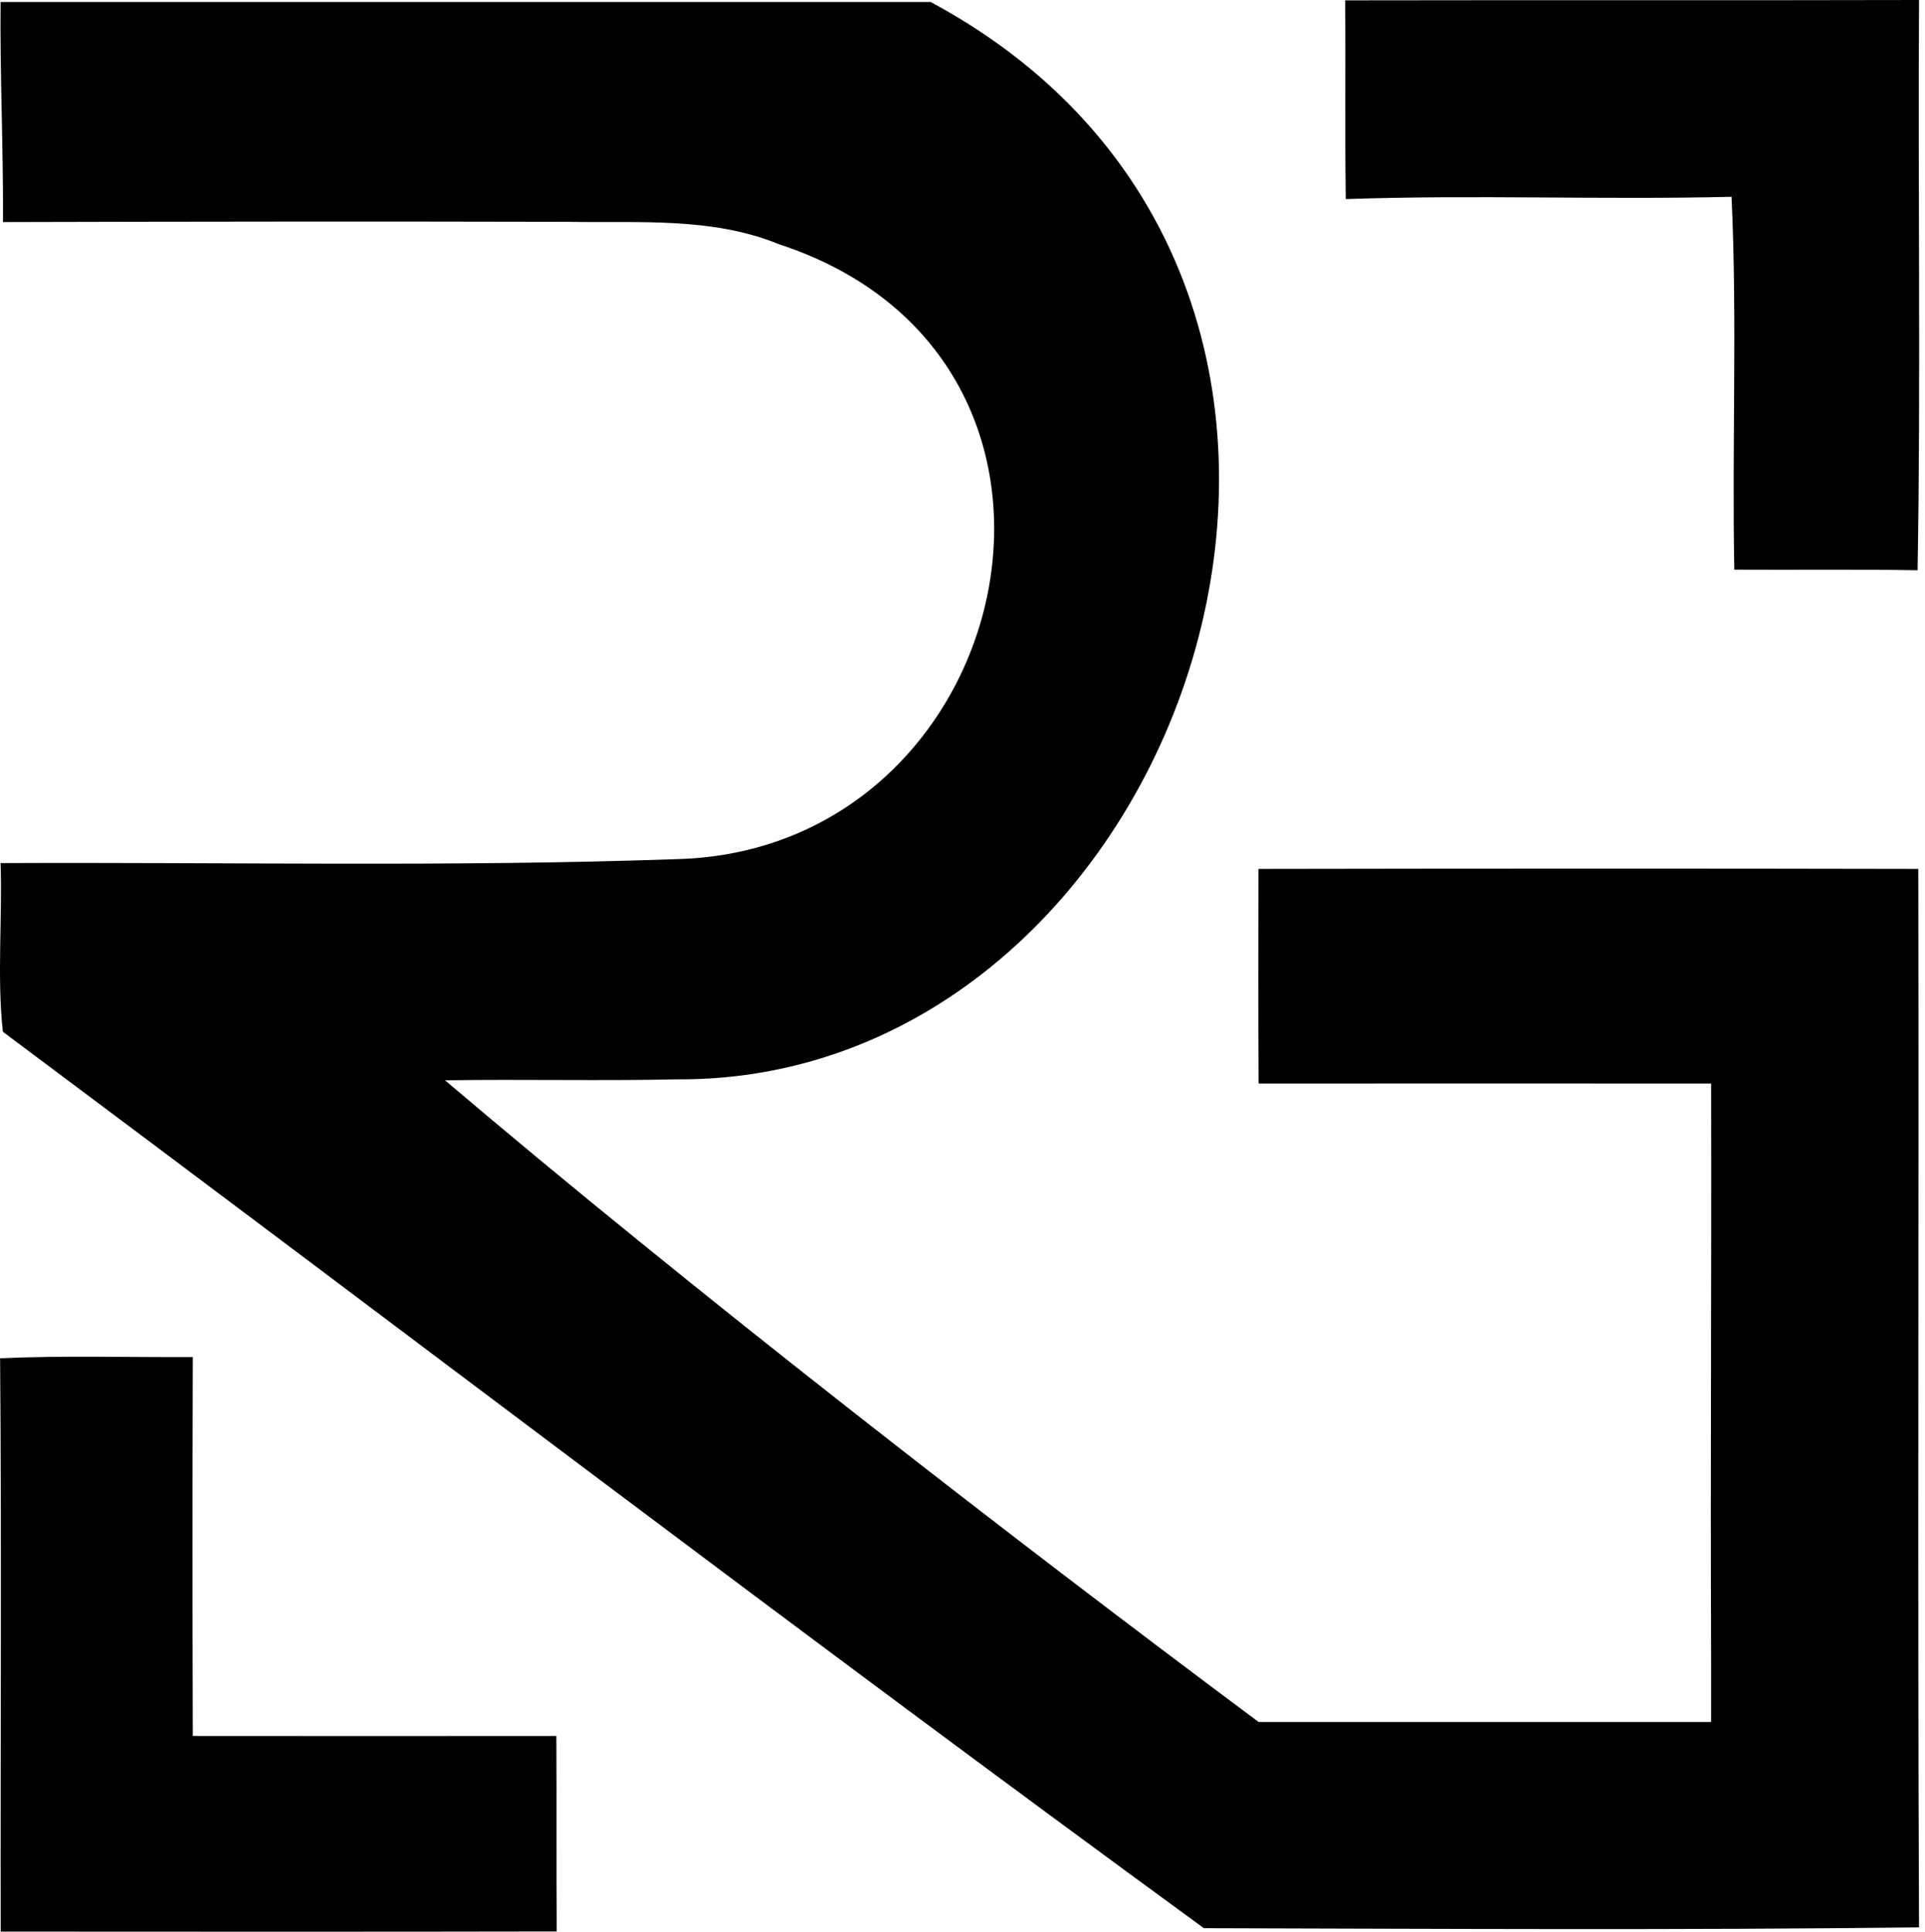
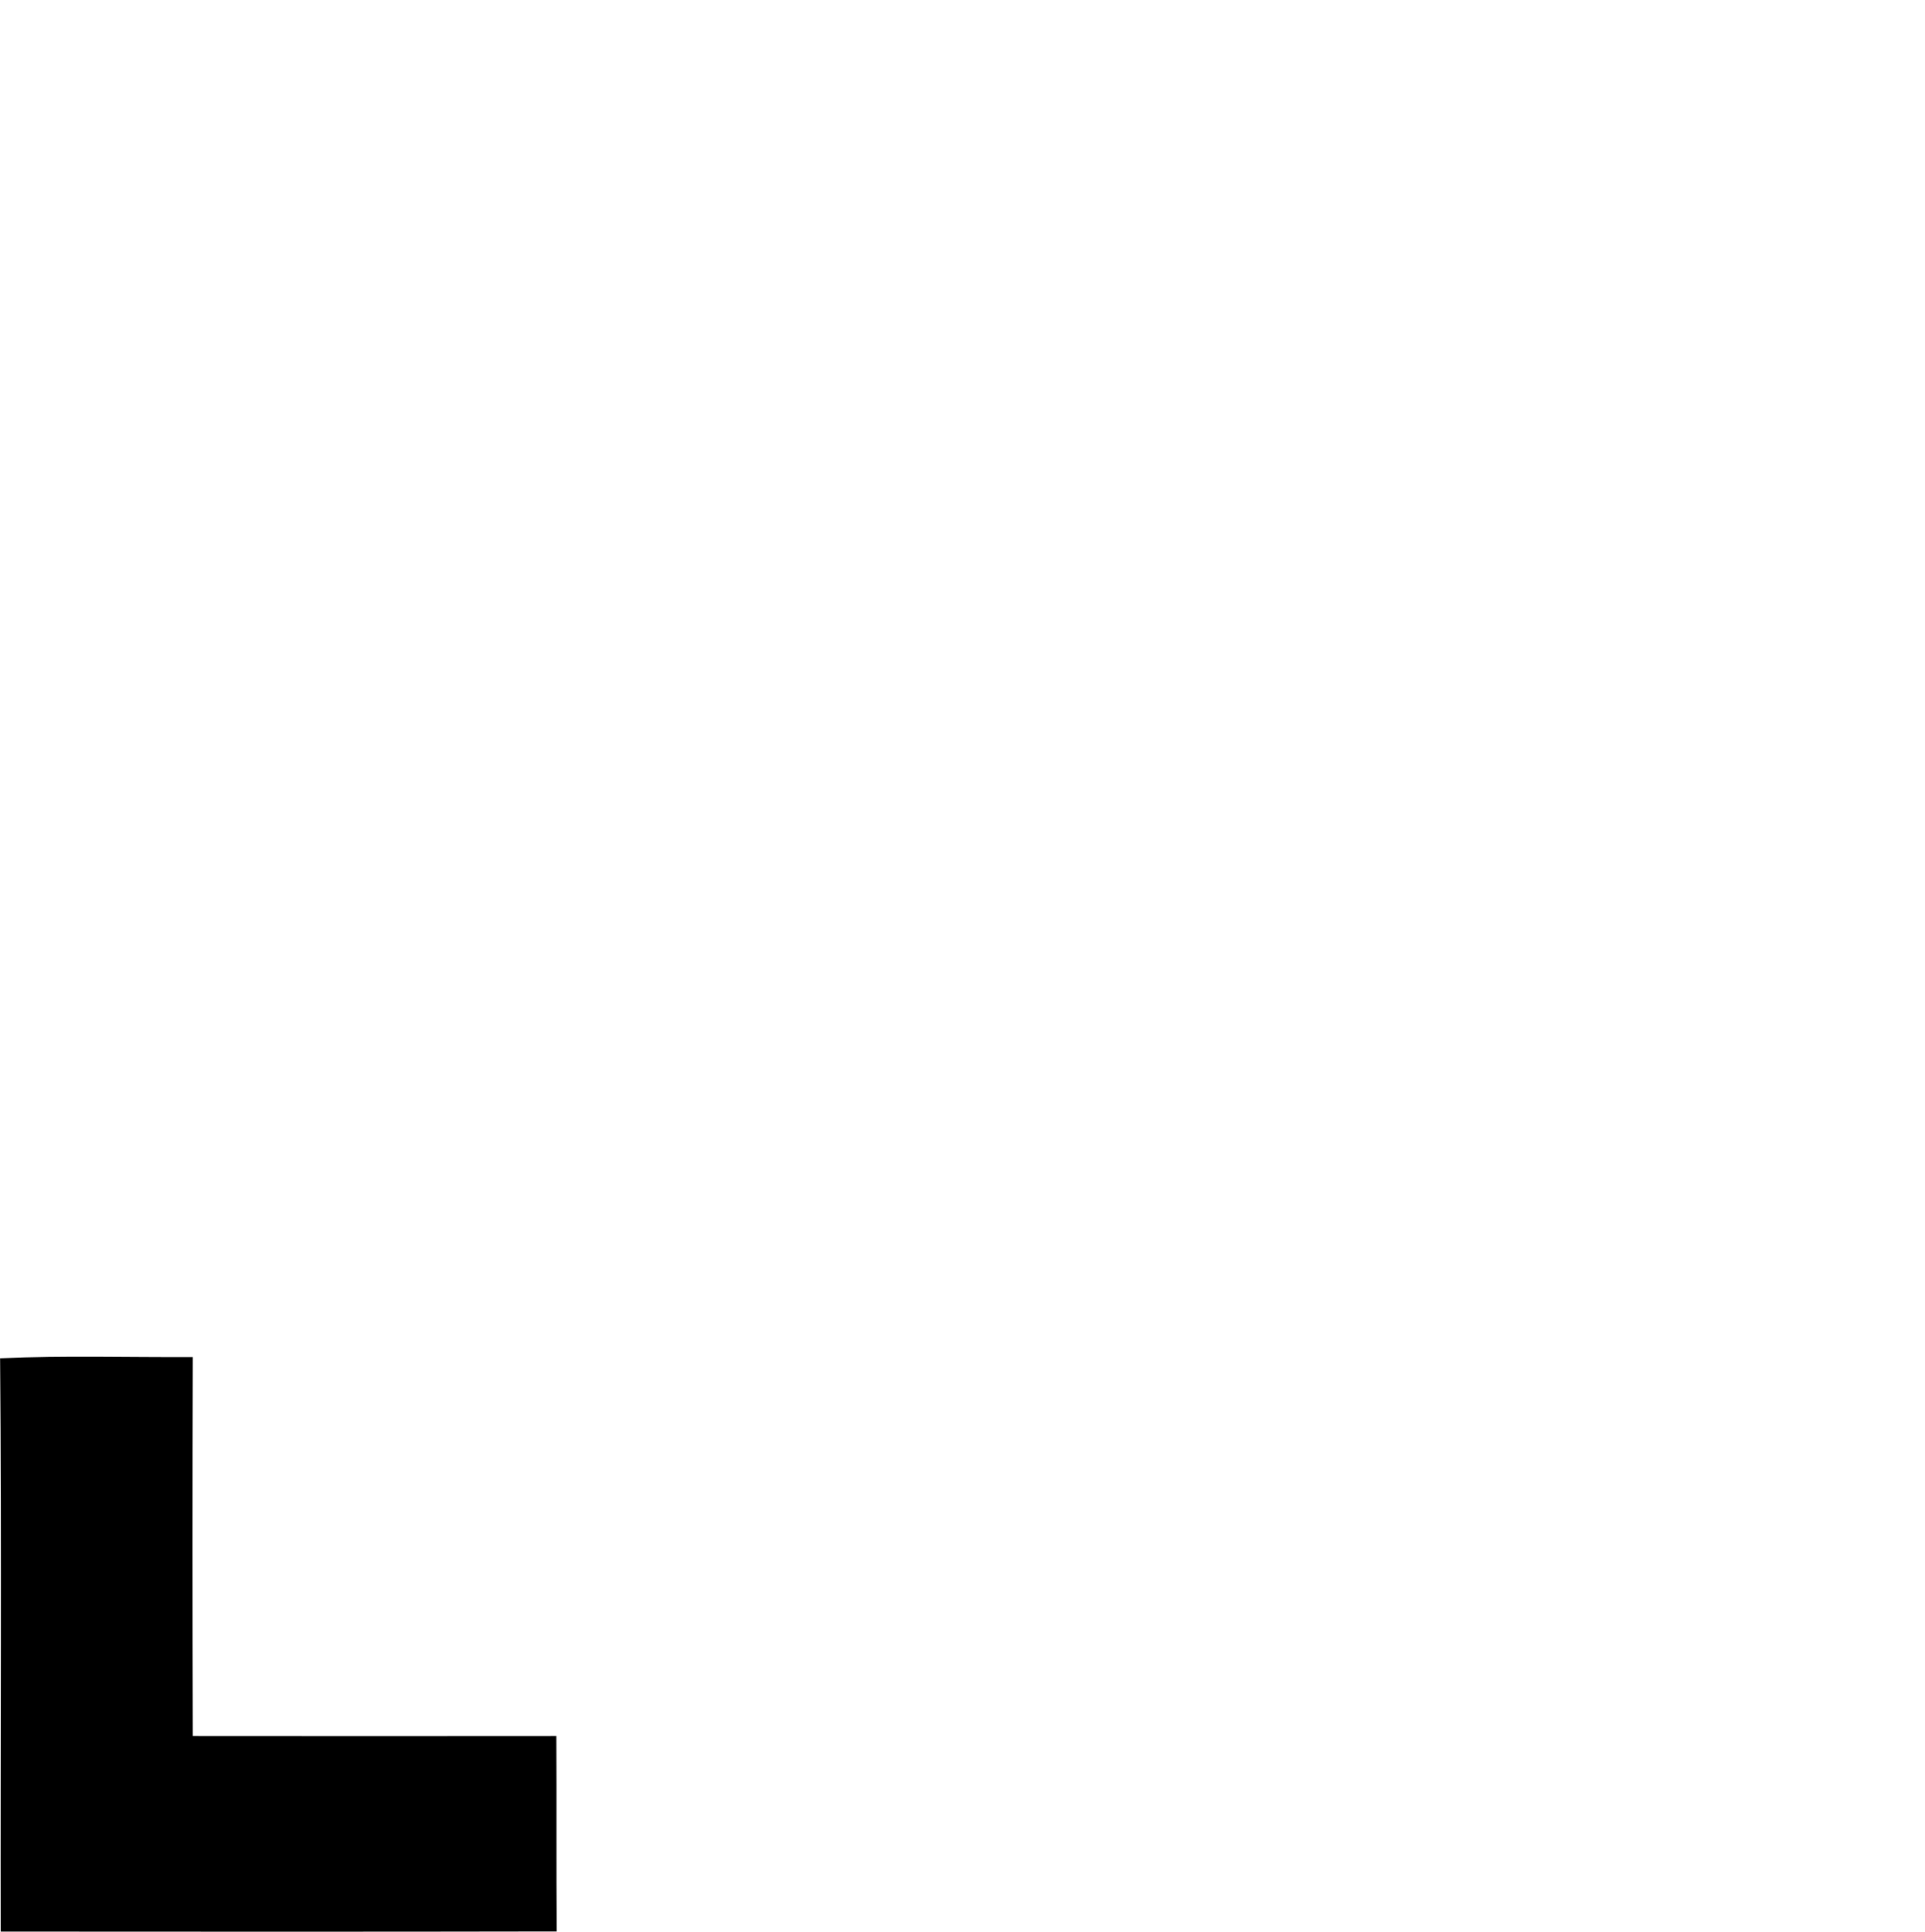
<svg xmlns="http://www.w3.org/2000/svg" width="290" height="291" viewBox="0 0 290 291" fill="none">
-   <path d="M289.103 -0C288.922 28.63 289.376 57.261 288.885 85.909C279.681 85.746 270.477 85.873 261.273 85.818C260.91 67.083 261.728 48.348 260.855 29.649C241.483 30.122 222.093 29.321 202.739 29.994C202.594 20.026 202.739 10.022 202.648 0.054C231.479 -0 260.291 0.072 289.103 -0Z" fill="black" />
  <path d="M83.815 261.514C83.869 271.336 83.796 281.14 83.869 290.963C55.966 291.017 28.027 290.999 0.106 290.981C0.052 262.187 0.252 233.393 0.015 204.617C9.692 204.18 19.369 204.489 29.046 204.435C28.991 223.461 28.991 242.487 29.046 261.514C47.308 261.532 65.552 261.532 83.815 261.514Z" fill="black" />
-   <path d="M288.992 130.893C289.101 184.043 288.865 237.193 289.101 290.344C253.213 290.78 217.271 290.562 181.364 290.471C120.629 246.125 60.713 200.432 0.432 155.431C-0.477 147.064 0.378 138.46 0.087 130.02C34.065 129.857 68.079 130.621 102.021 129.42C153.48 128.056 170.332 54.151 117.373 36.798C107.26 32.651 96.182 33.615 85.523 33.415C57.166 33.343 28.79 33.379 0.45 33.452C0.523 22.847 -0.022 10.904 0.087 0.299H140.199C220.117 43.233 179.4 163.18 101.876 162.598C90.271 162.853 78.629 162.561 67.043 162.743C103.786 193.957 150.915 230.574 189.604 259.404H220.117H257.779V250.09C257.652 217.876 257.852 195.43 257.779 163.235C235.06 163.216 212.323 163.235 189.604 163.235C189.55 152.448 189.568 141.662 189.586 130.893C222.709 130.839 255.851 130.821 288.992 130.893Z" fill="black" />
</svg>